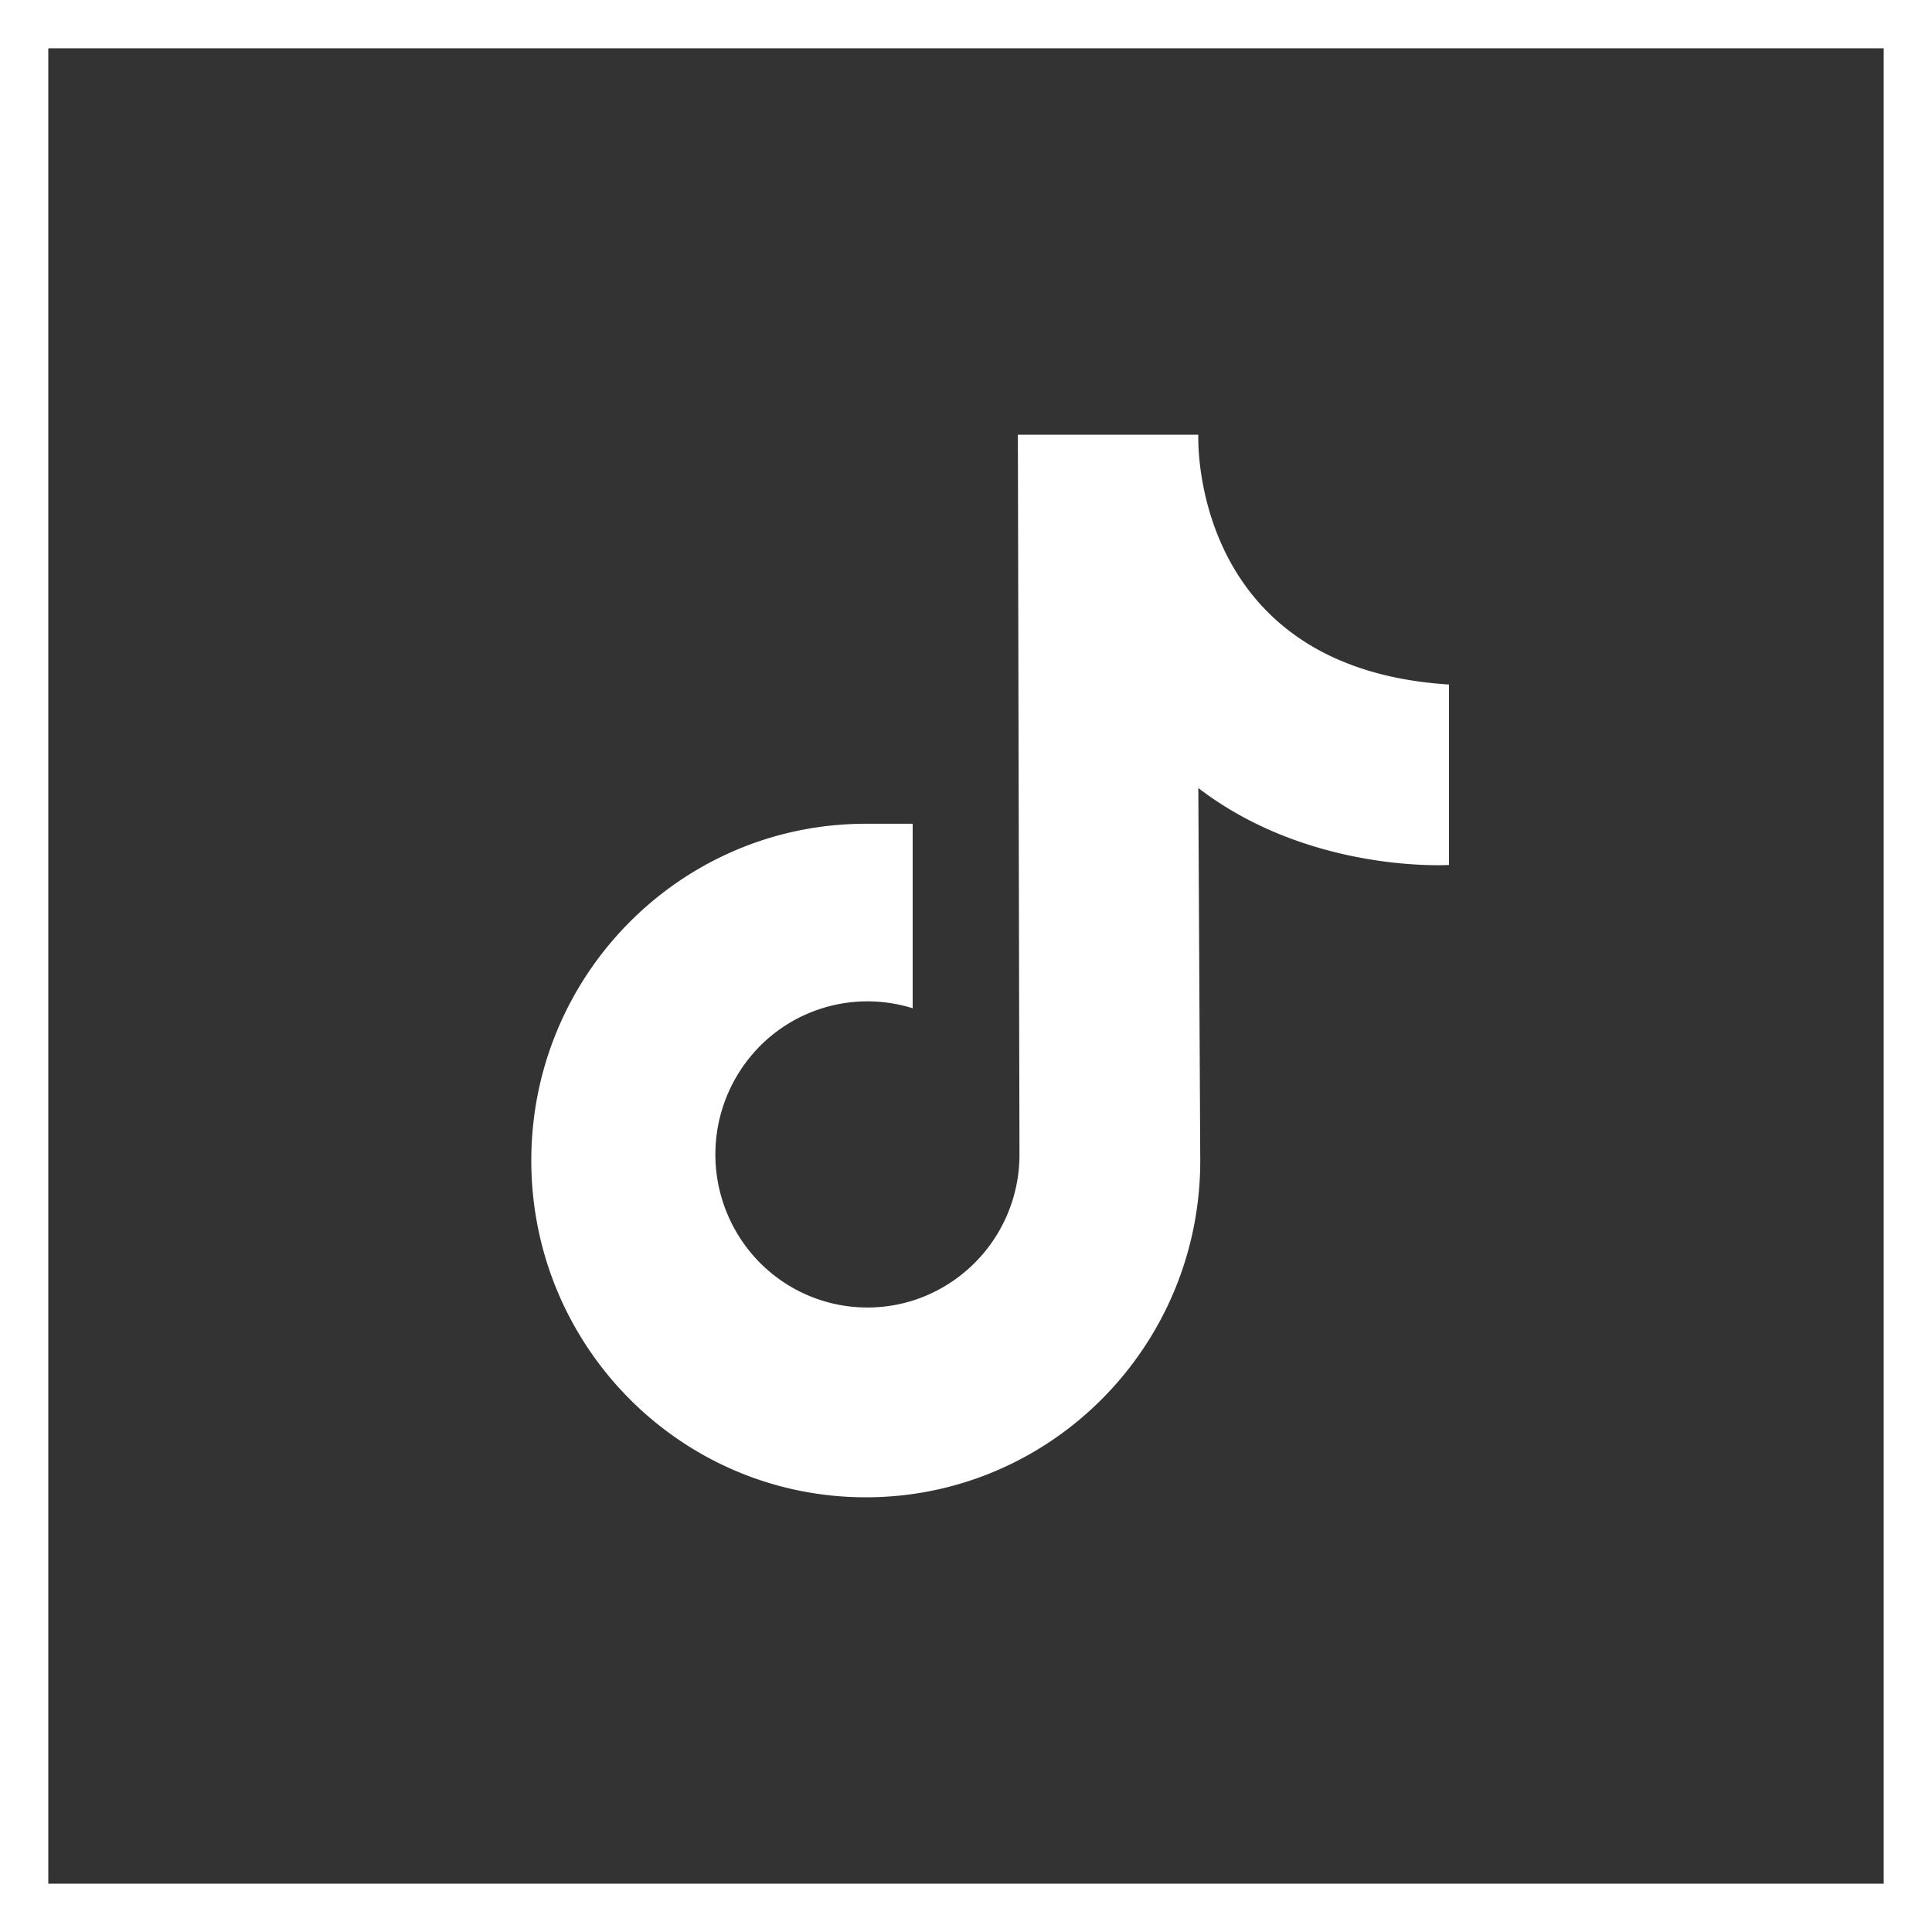
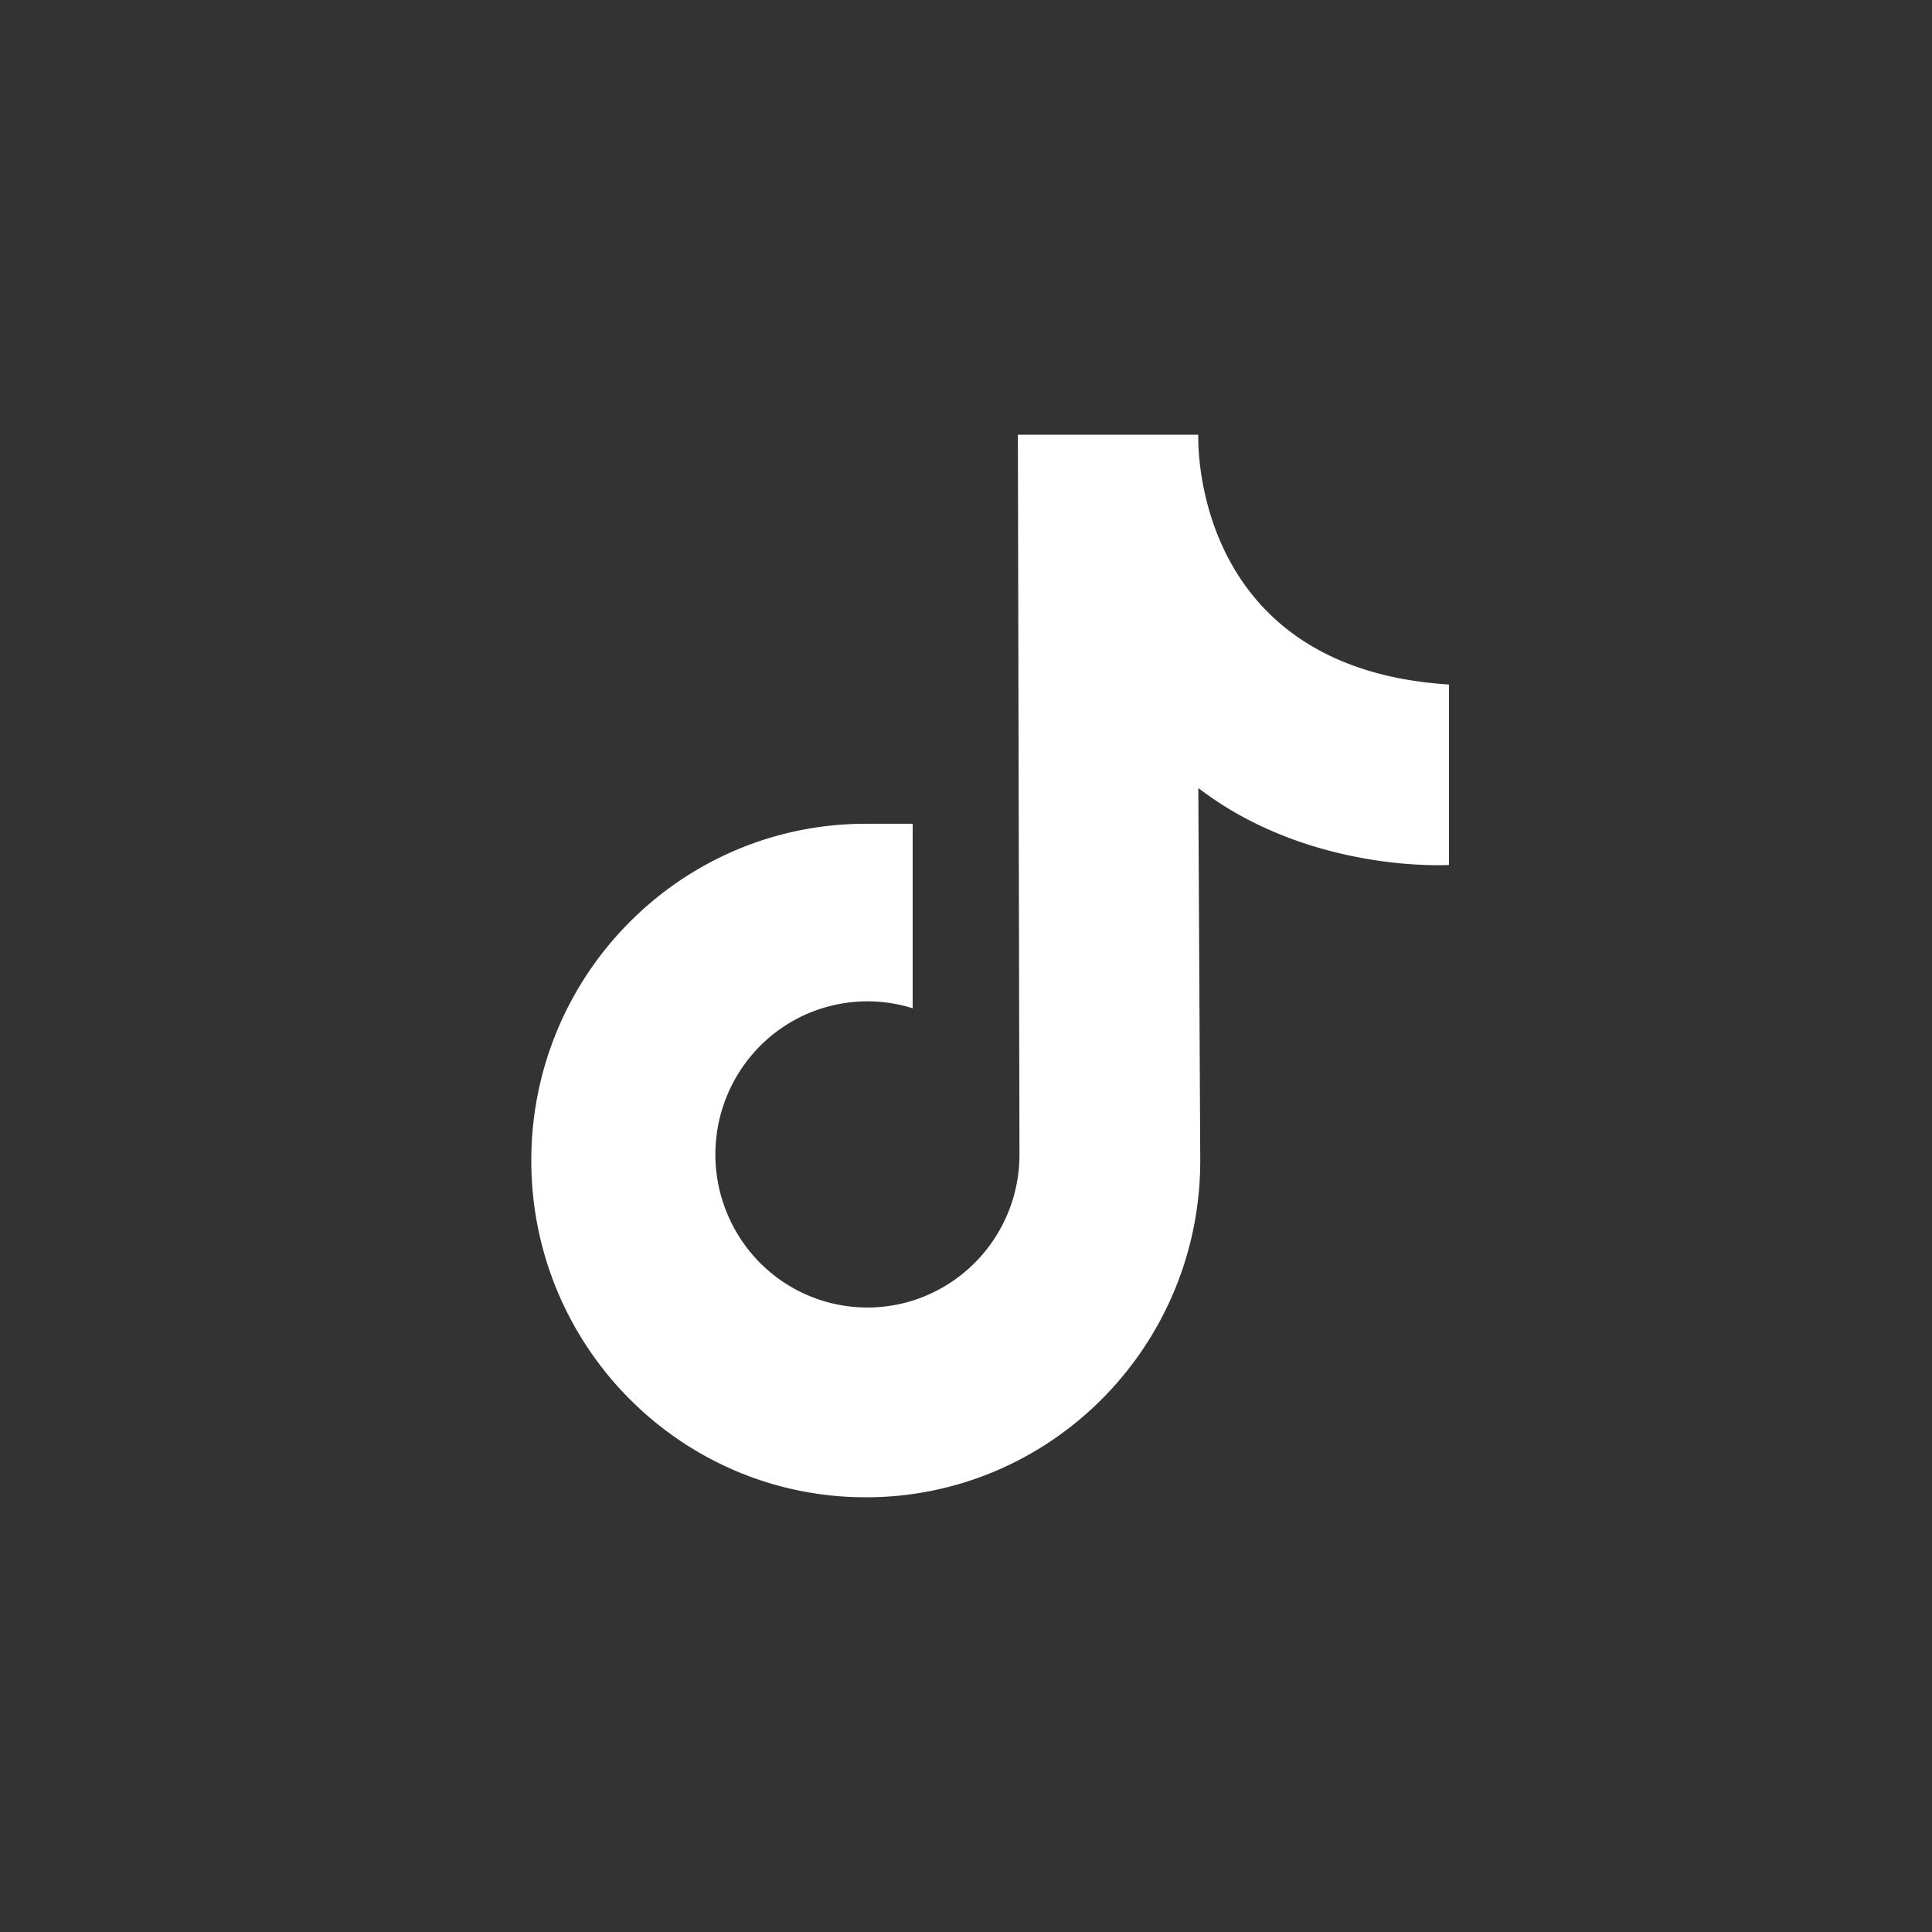
<svg xmlns="http://www.w3.org/2000/svg" width="40" height="40" viewBox="0 0 40 40">
  <rect x="0" y="0" width="40" height="40" fill="#333333" stroke="none" />
  <g fill="none" fill-rule="evenodd">
-     <path stroke="#FFF" d="M.5.5h39v39H.5z" />
    <path d="M21.074 9h3.736s-.207 4.833 5.19 5.172v3.736s-2.88.182-5.19-1.593l.04 7.713c0 3.85-3.1 6.972-6.924 6.972C14.1 31 11 27.879 11 24.028c0-3.85 3.1-6.972 6.925-6.973h.971V20.875a3.137 3.137 0 0 0-3.5 1.186 3.187 3.187 0 0 0 .027 3.718 3.136 3.136 0 0 0 3.518 1.134 3.168 3.168 0 0 0 2.166-3.012L21.074 9z" fill="#FFF" fill-rule="nonzero" />
  </g>
</svg>